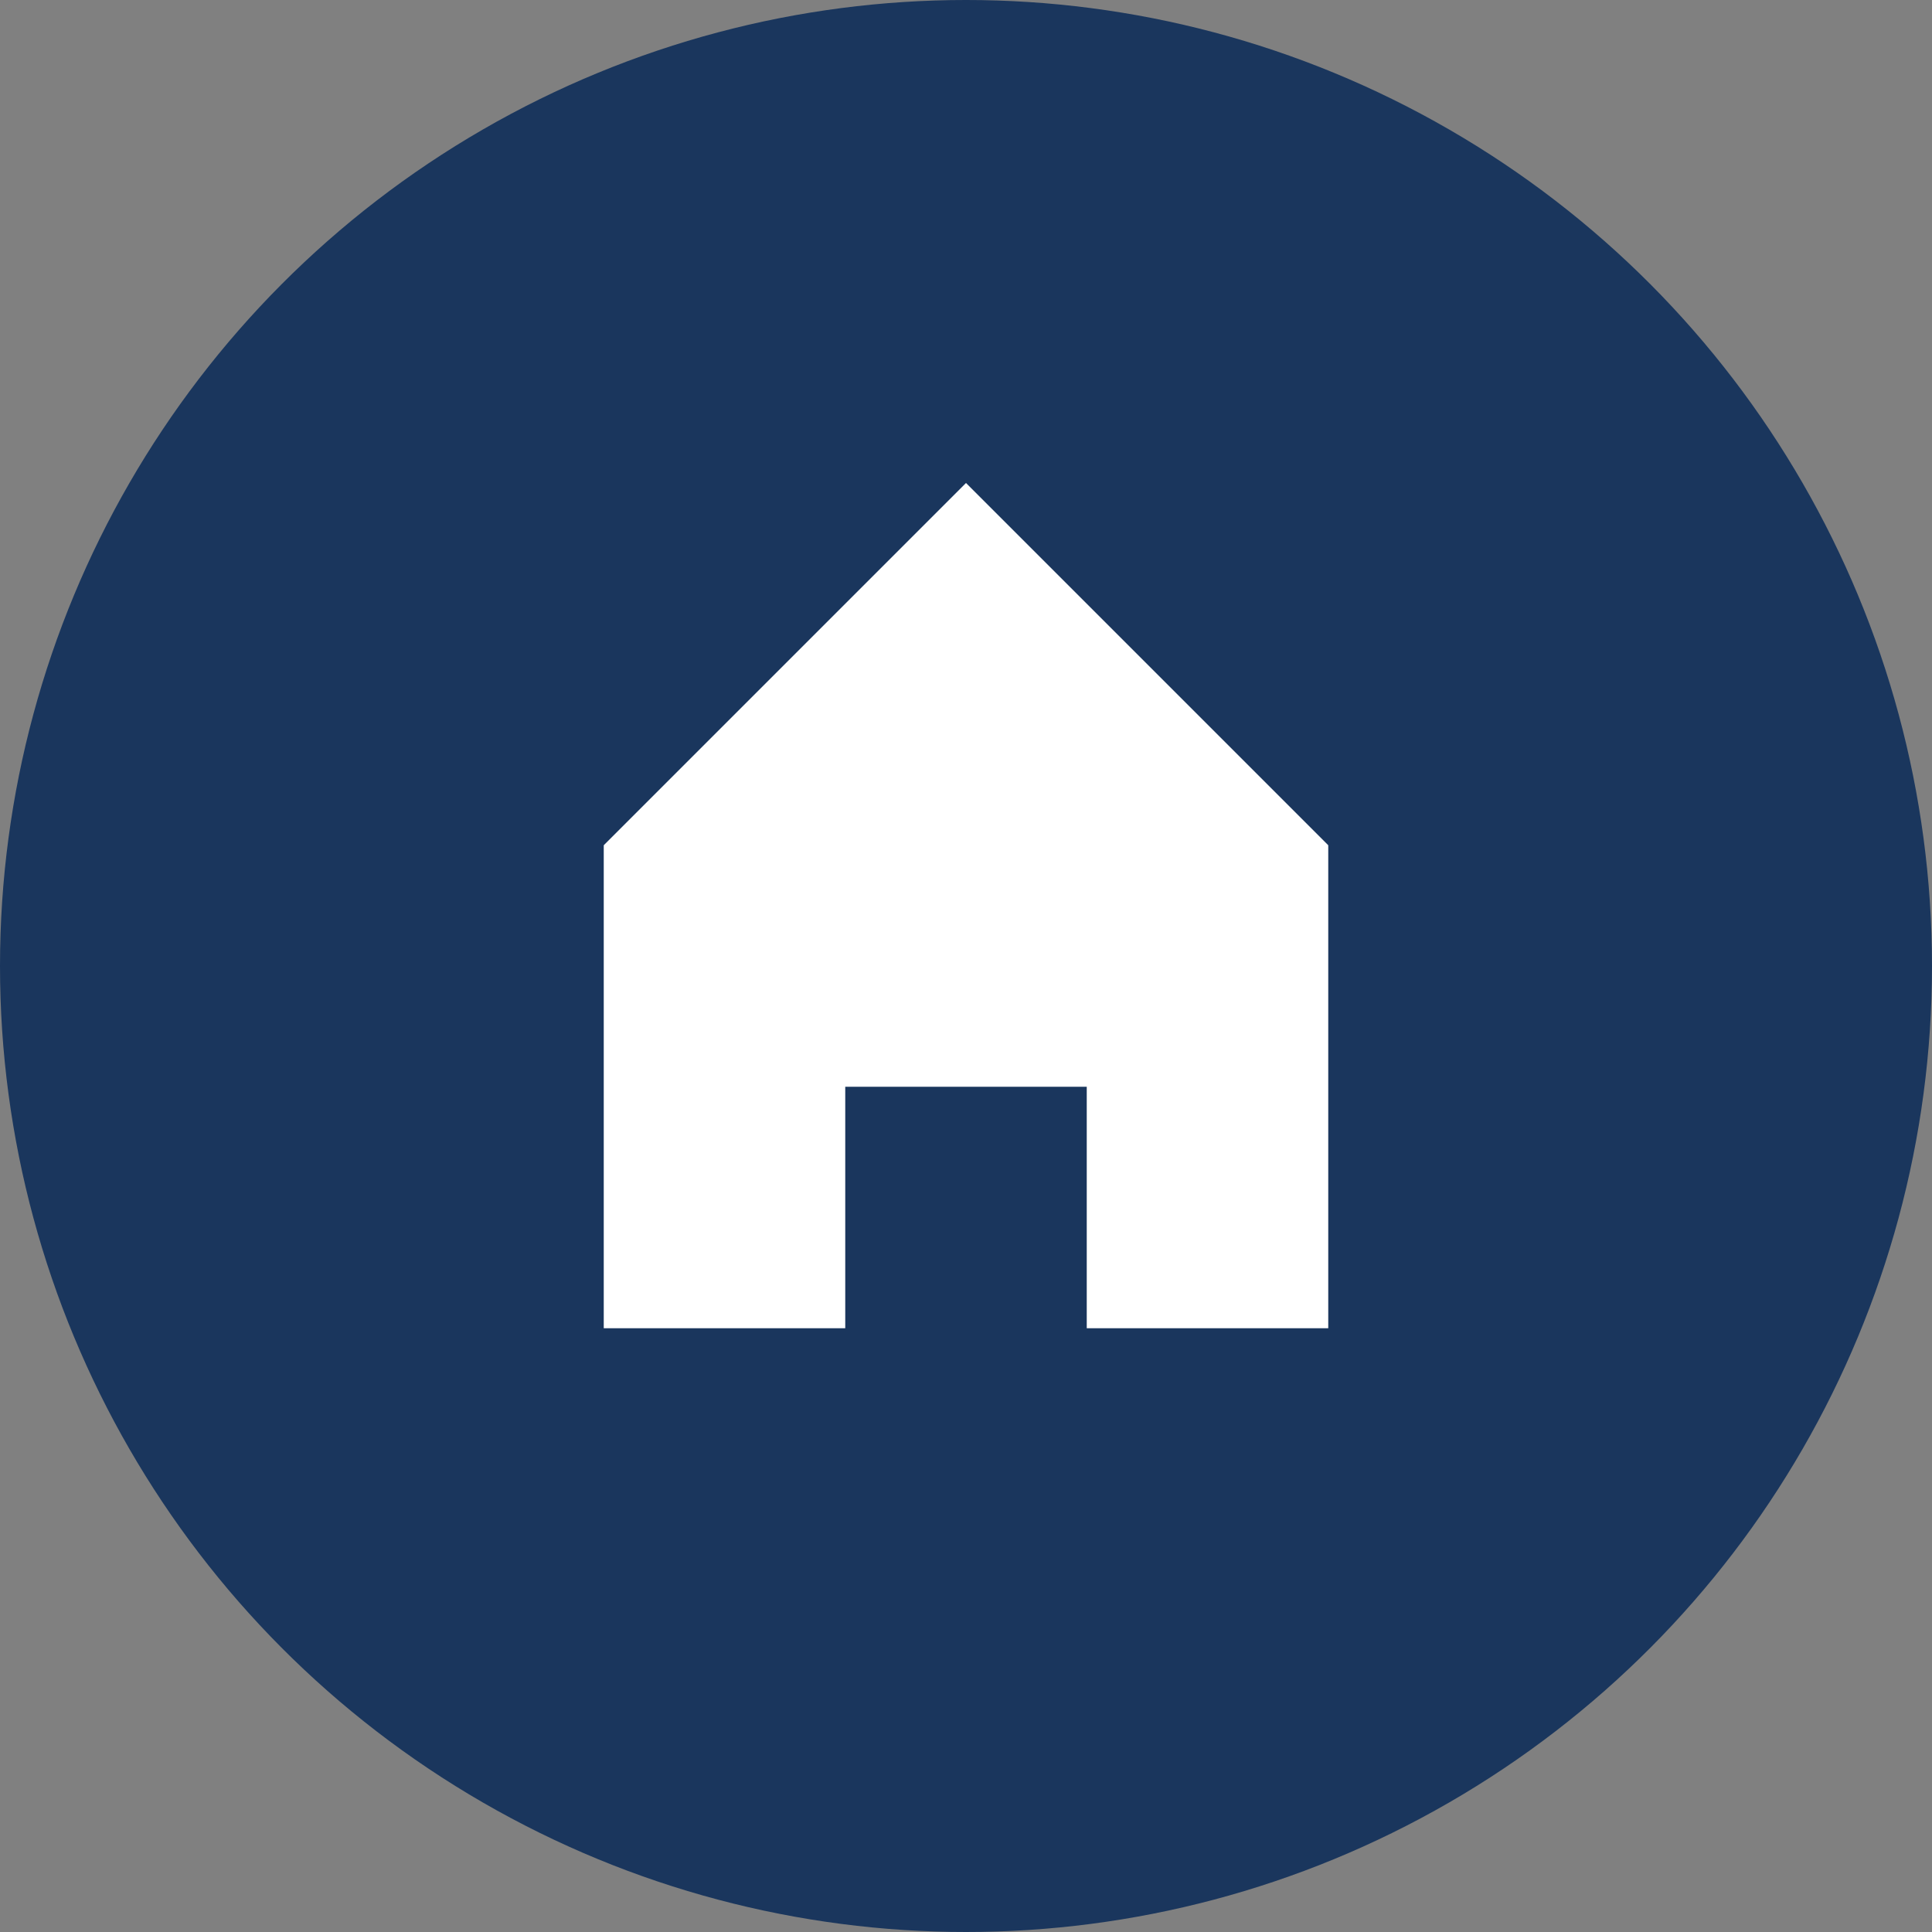
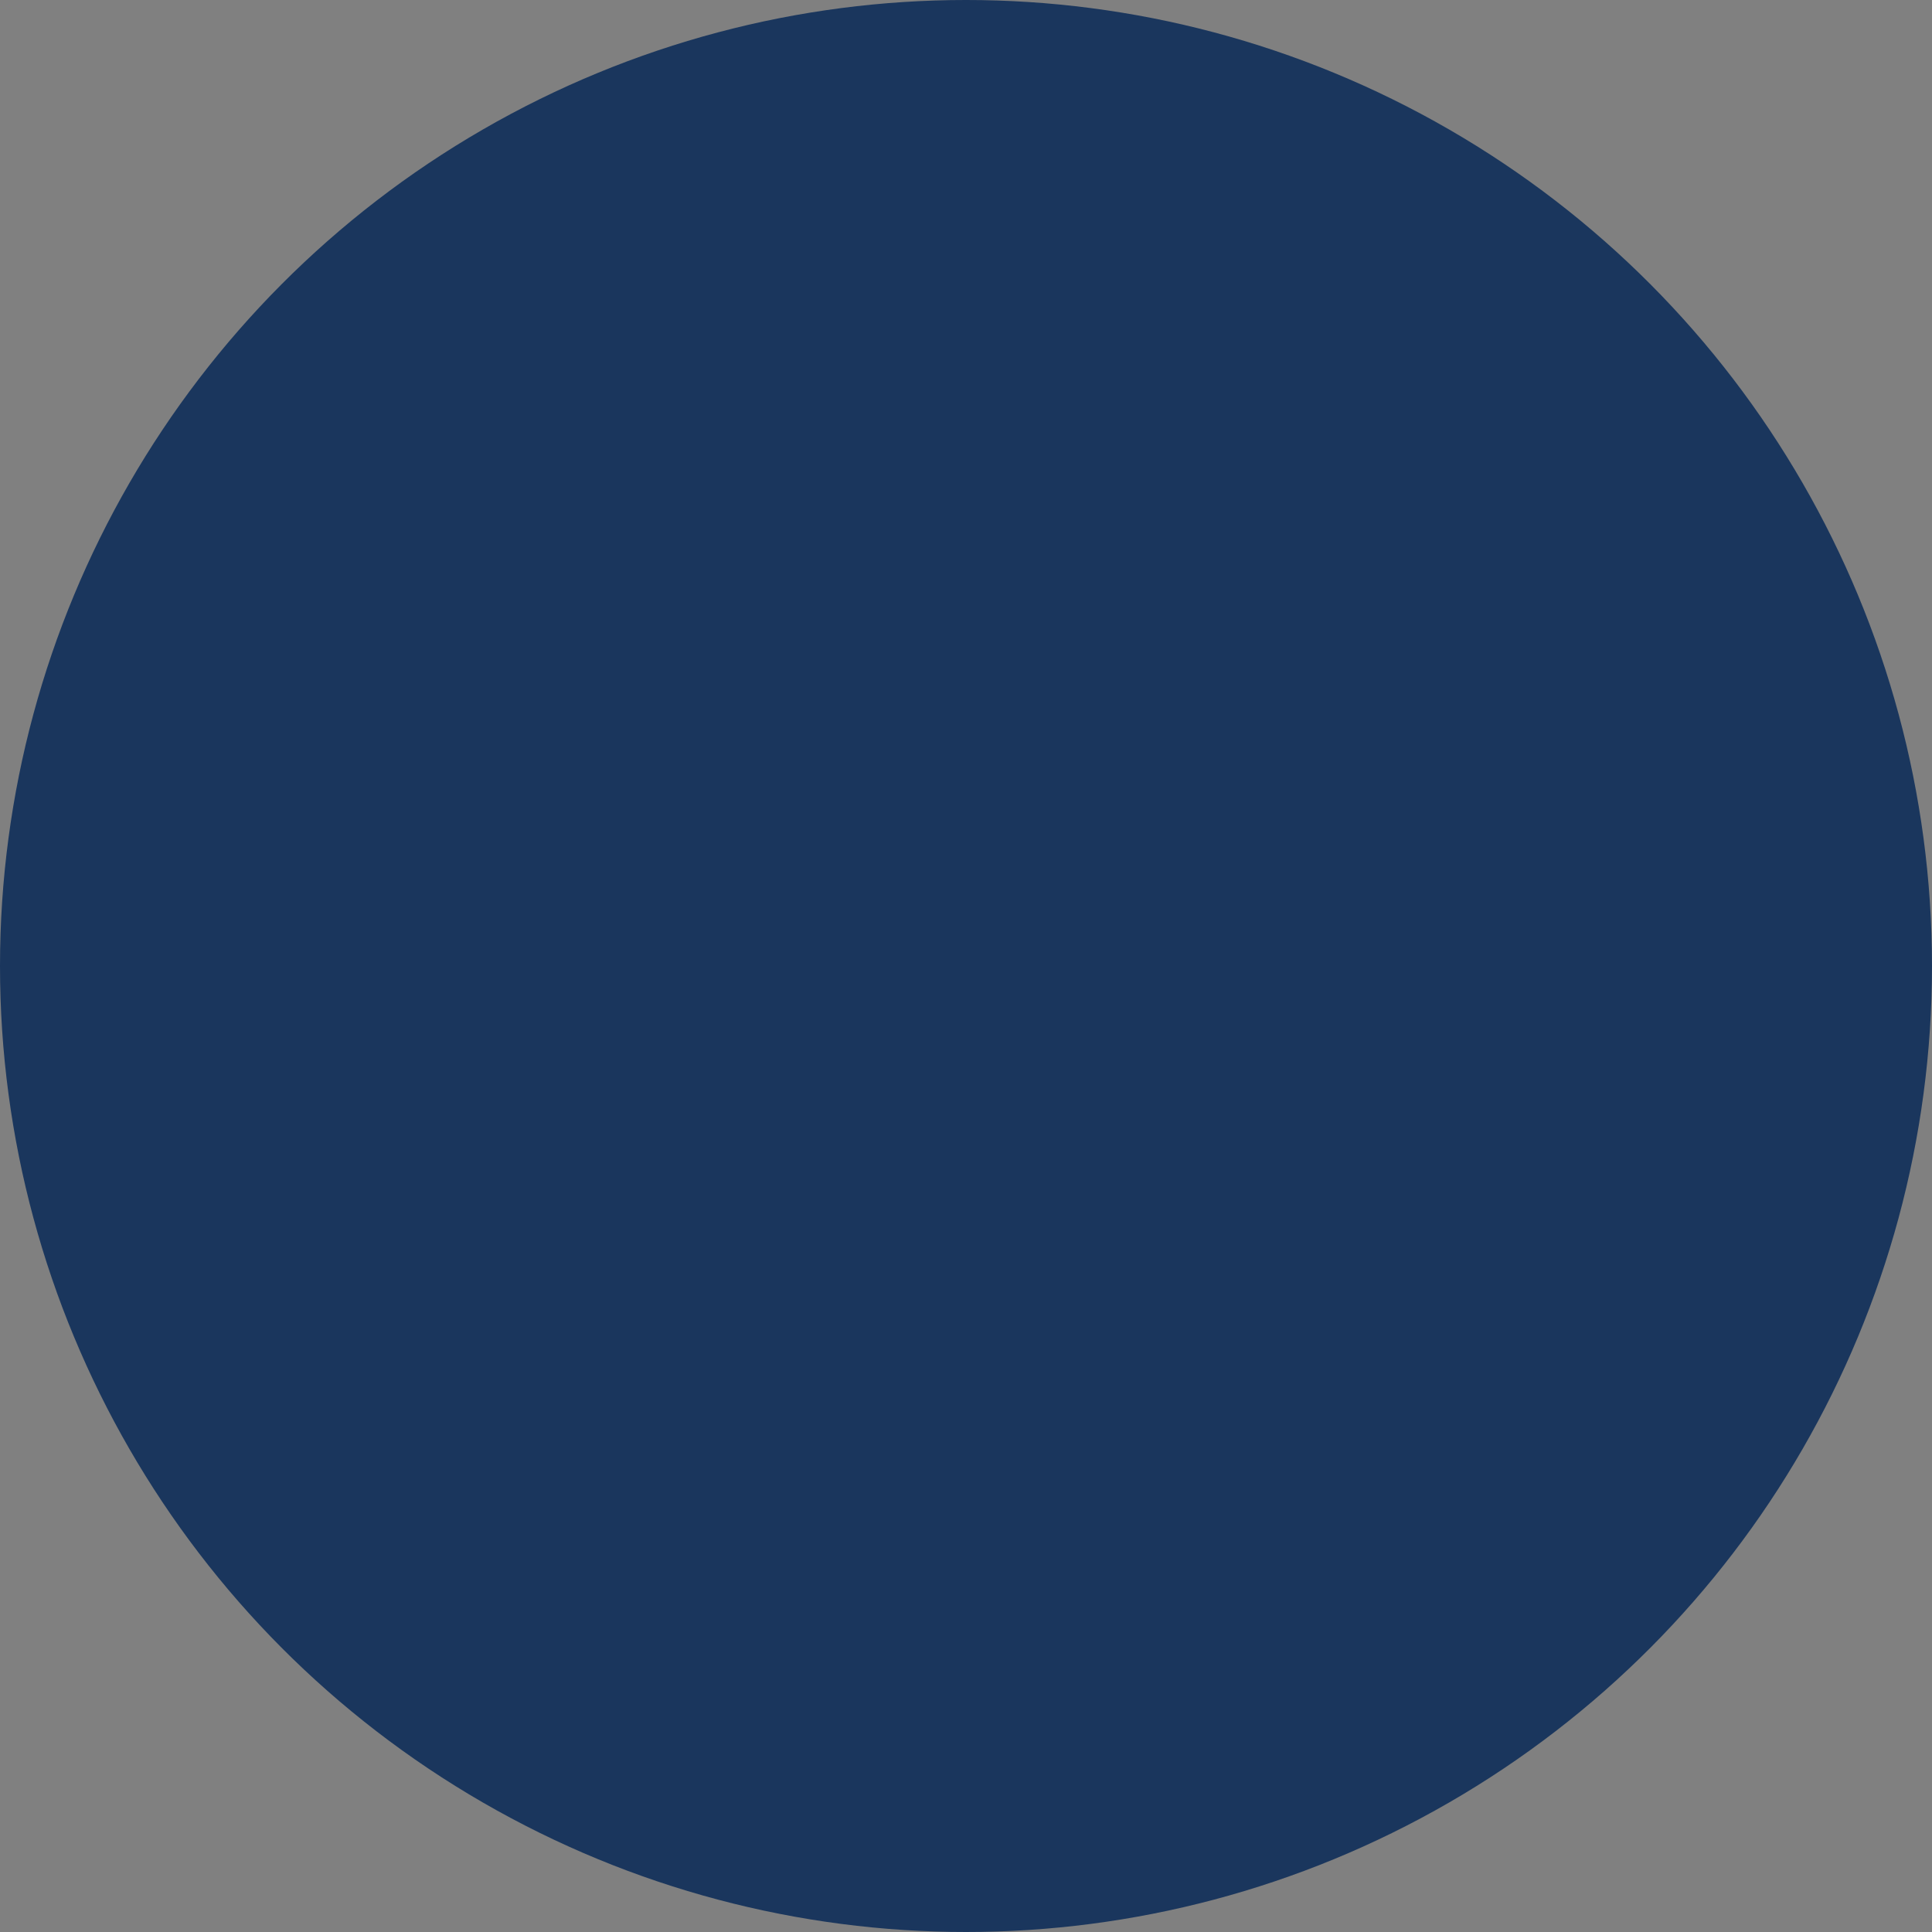
<svg xmlns="http://www.w3.org/2000/svg" width="32" height="32" viewBox="0 0 32 32">
  <rect x="0" y="0" width="32" height="32" fill="#808080" stroke="none" />
  <circle cx="16" cy="16" r="16" fill="#1a365d" />
-   <path d="M16 8l-6 6v8h4v-4h4v4h4v-8l-6-6z" fill="white" />
</svg>